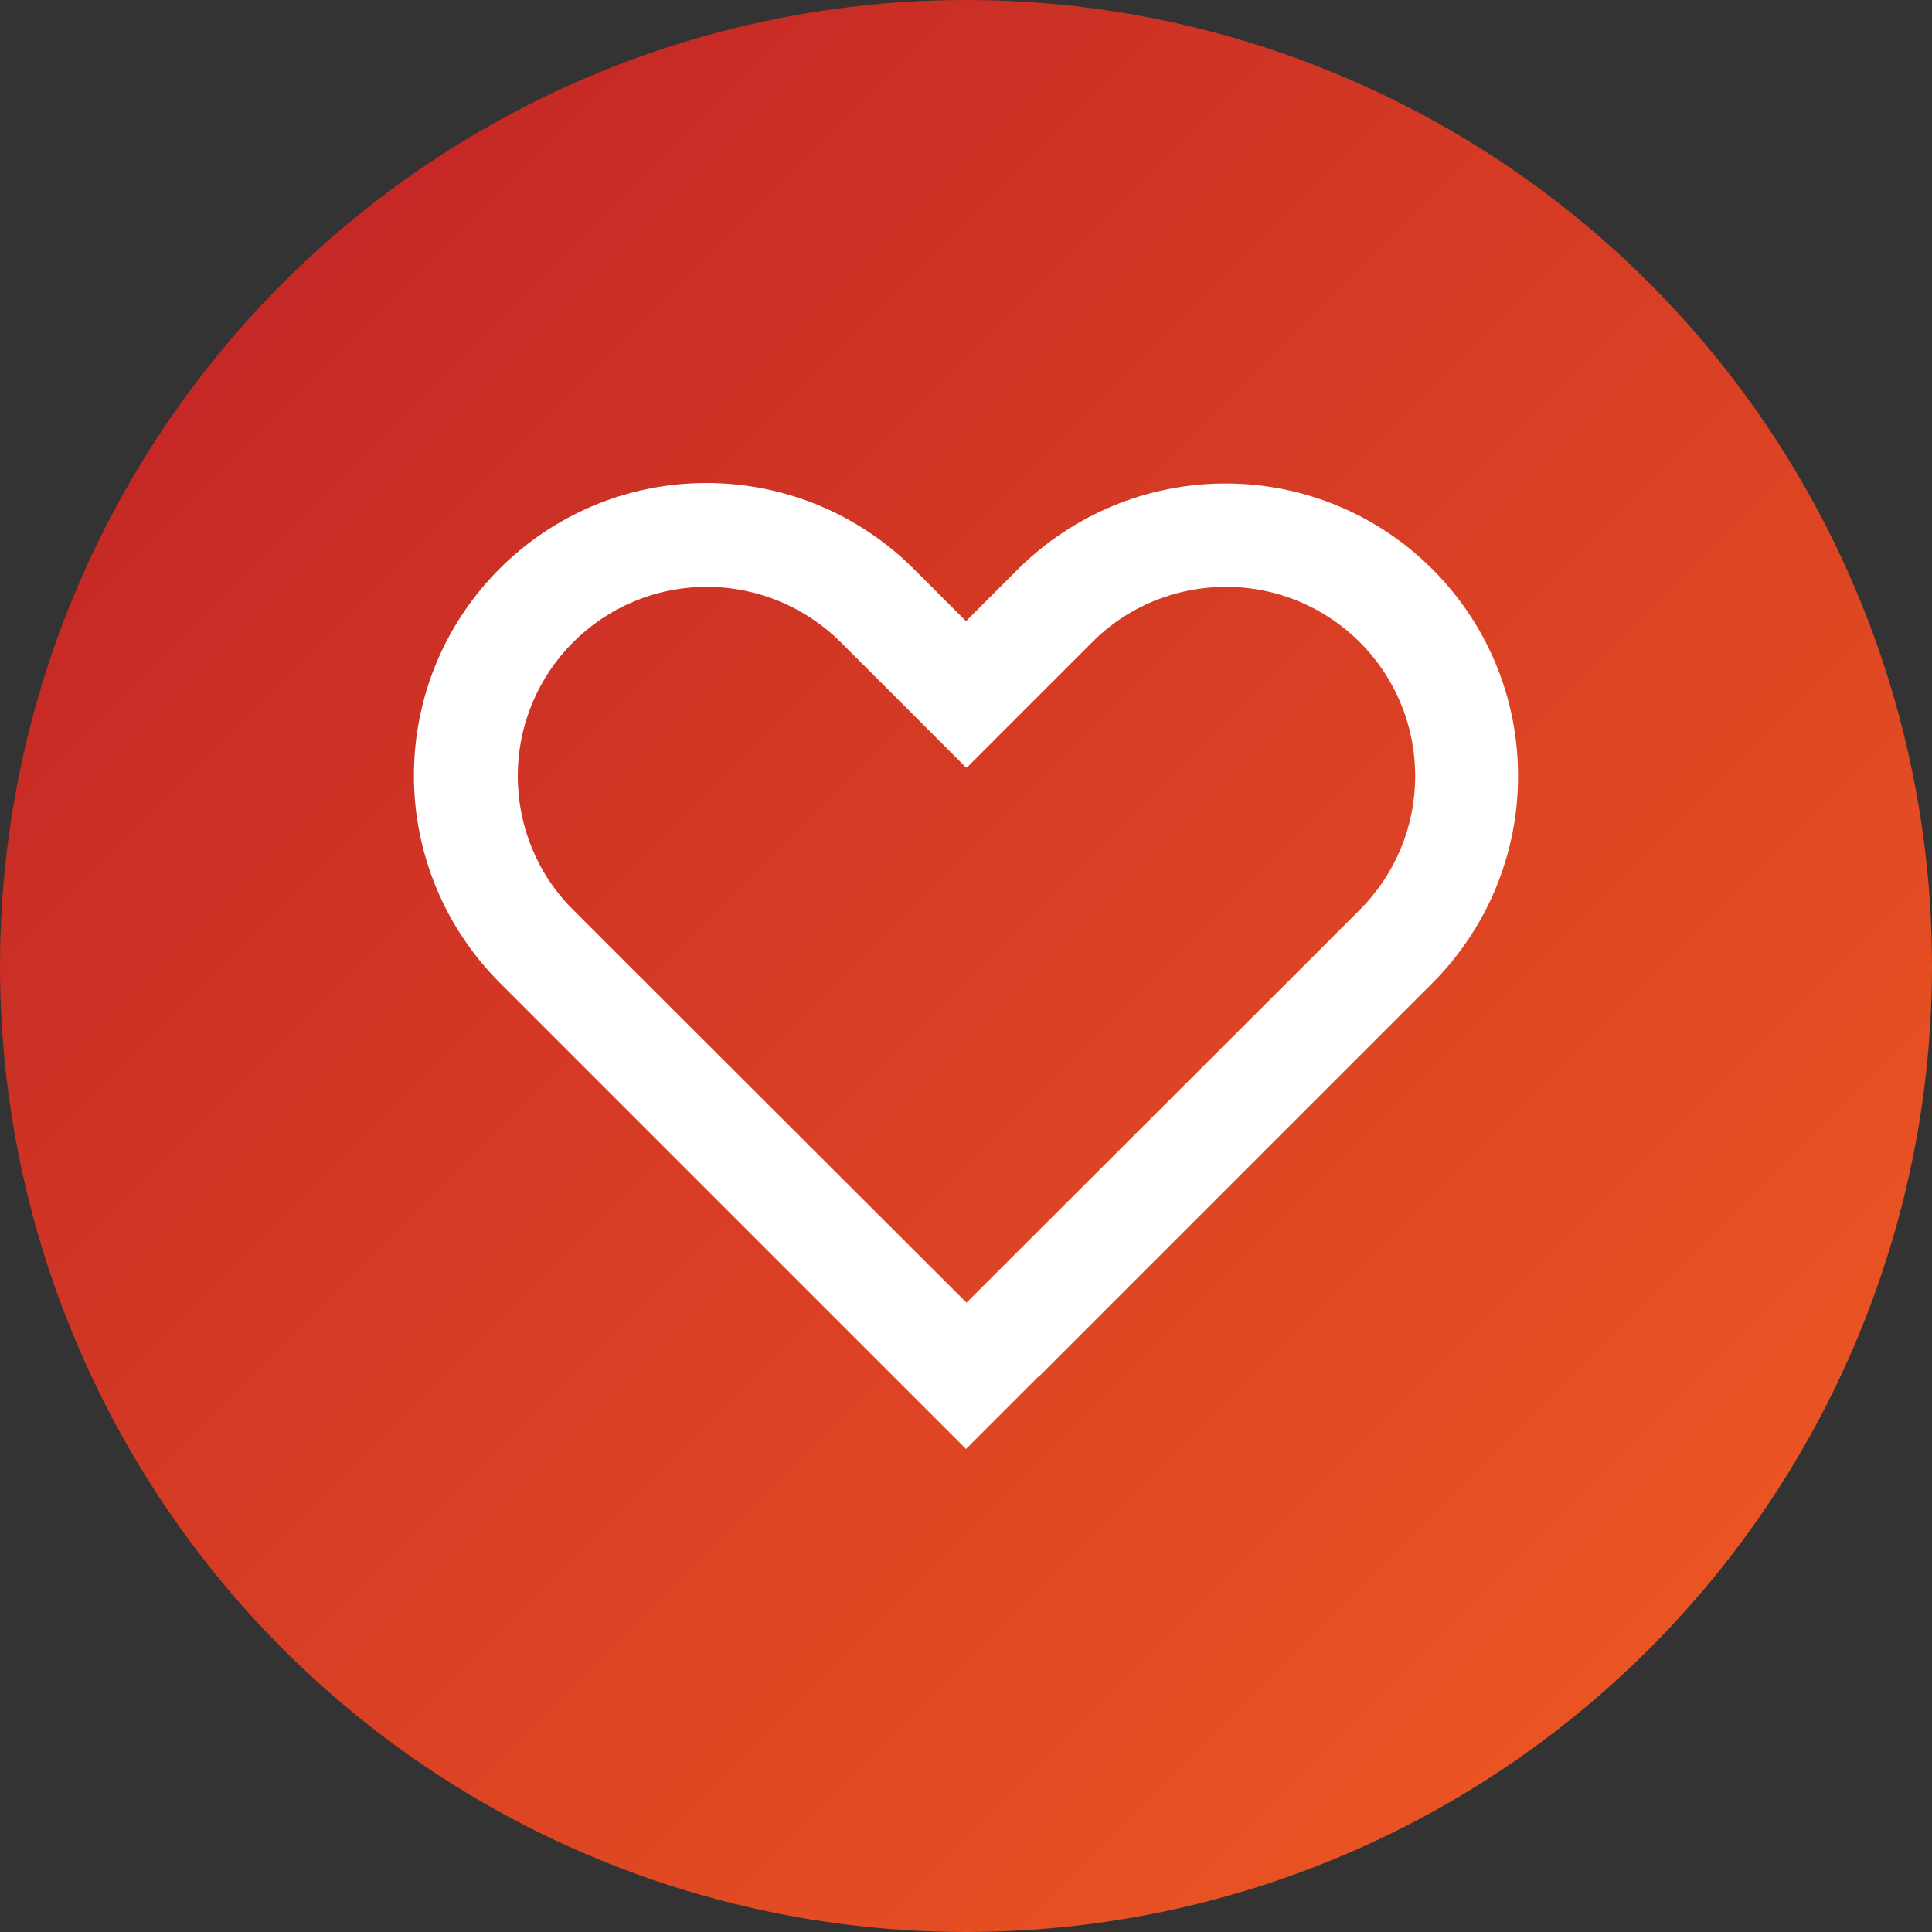
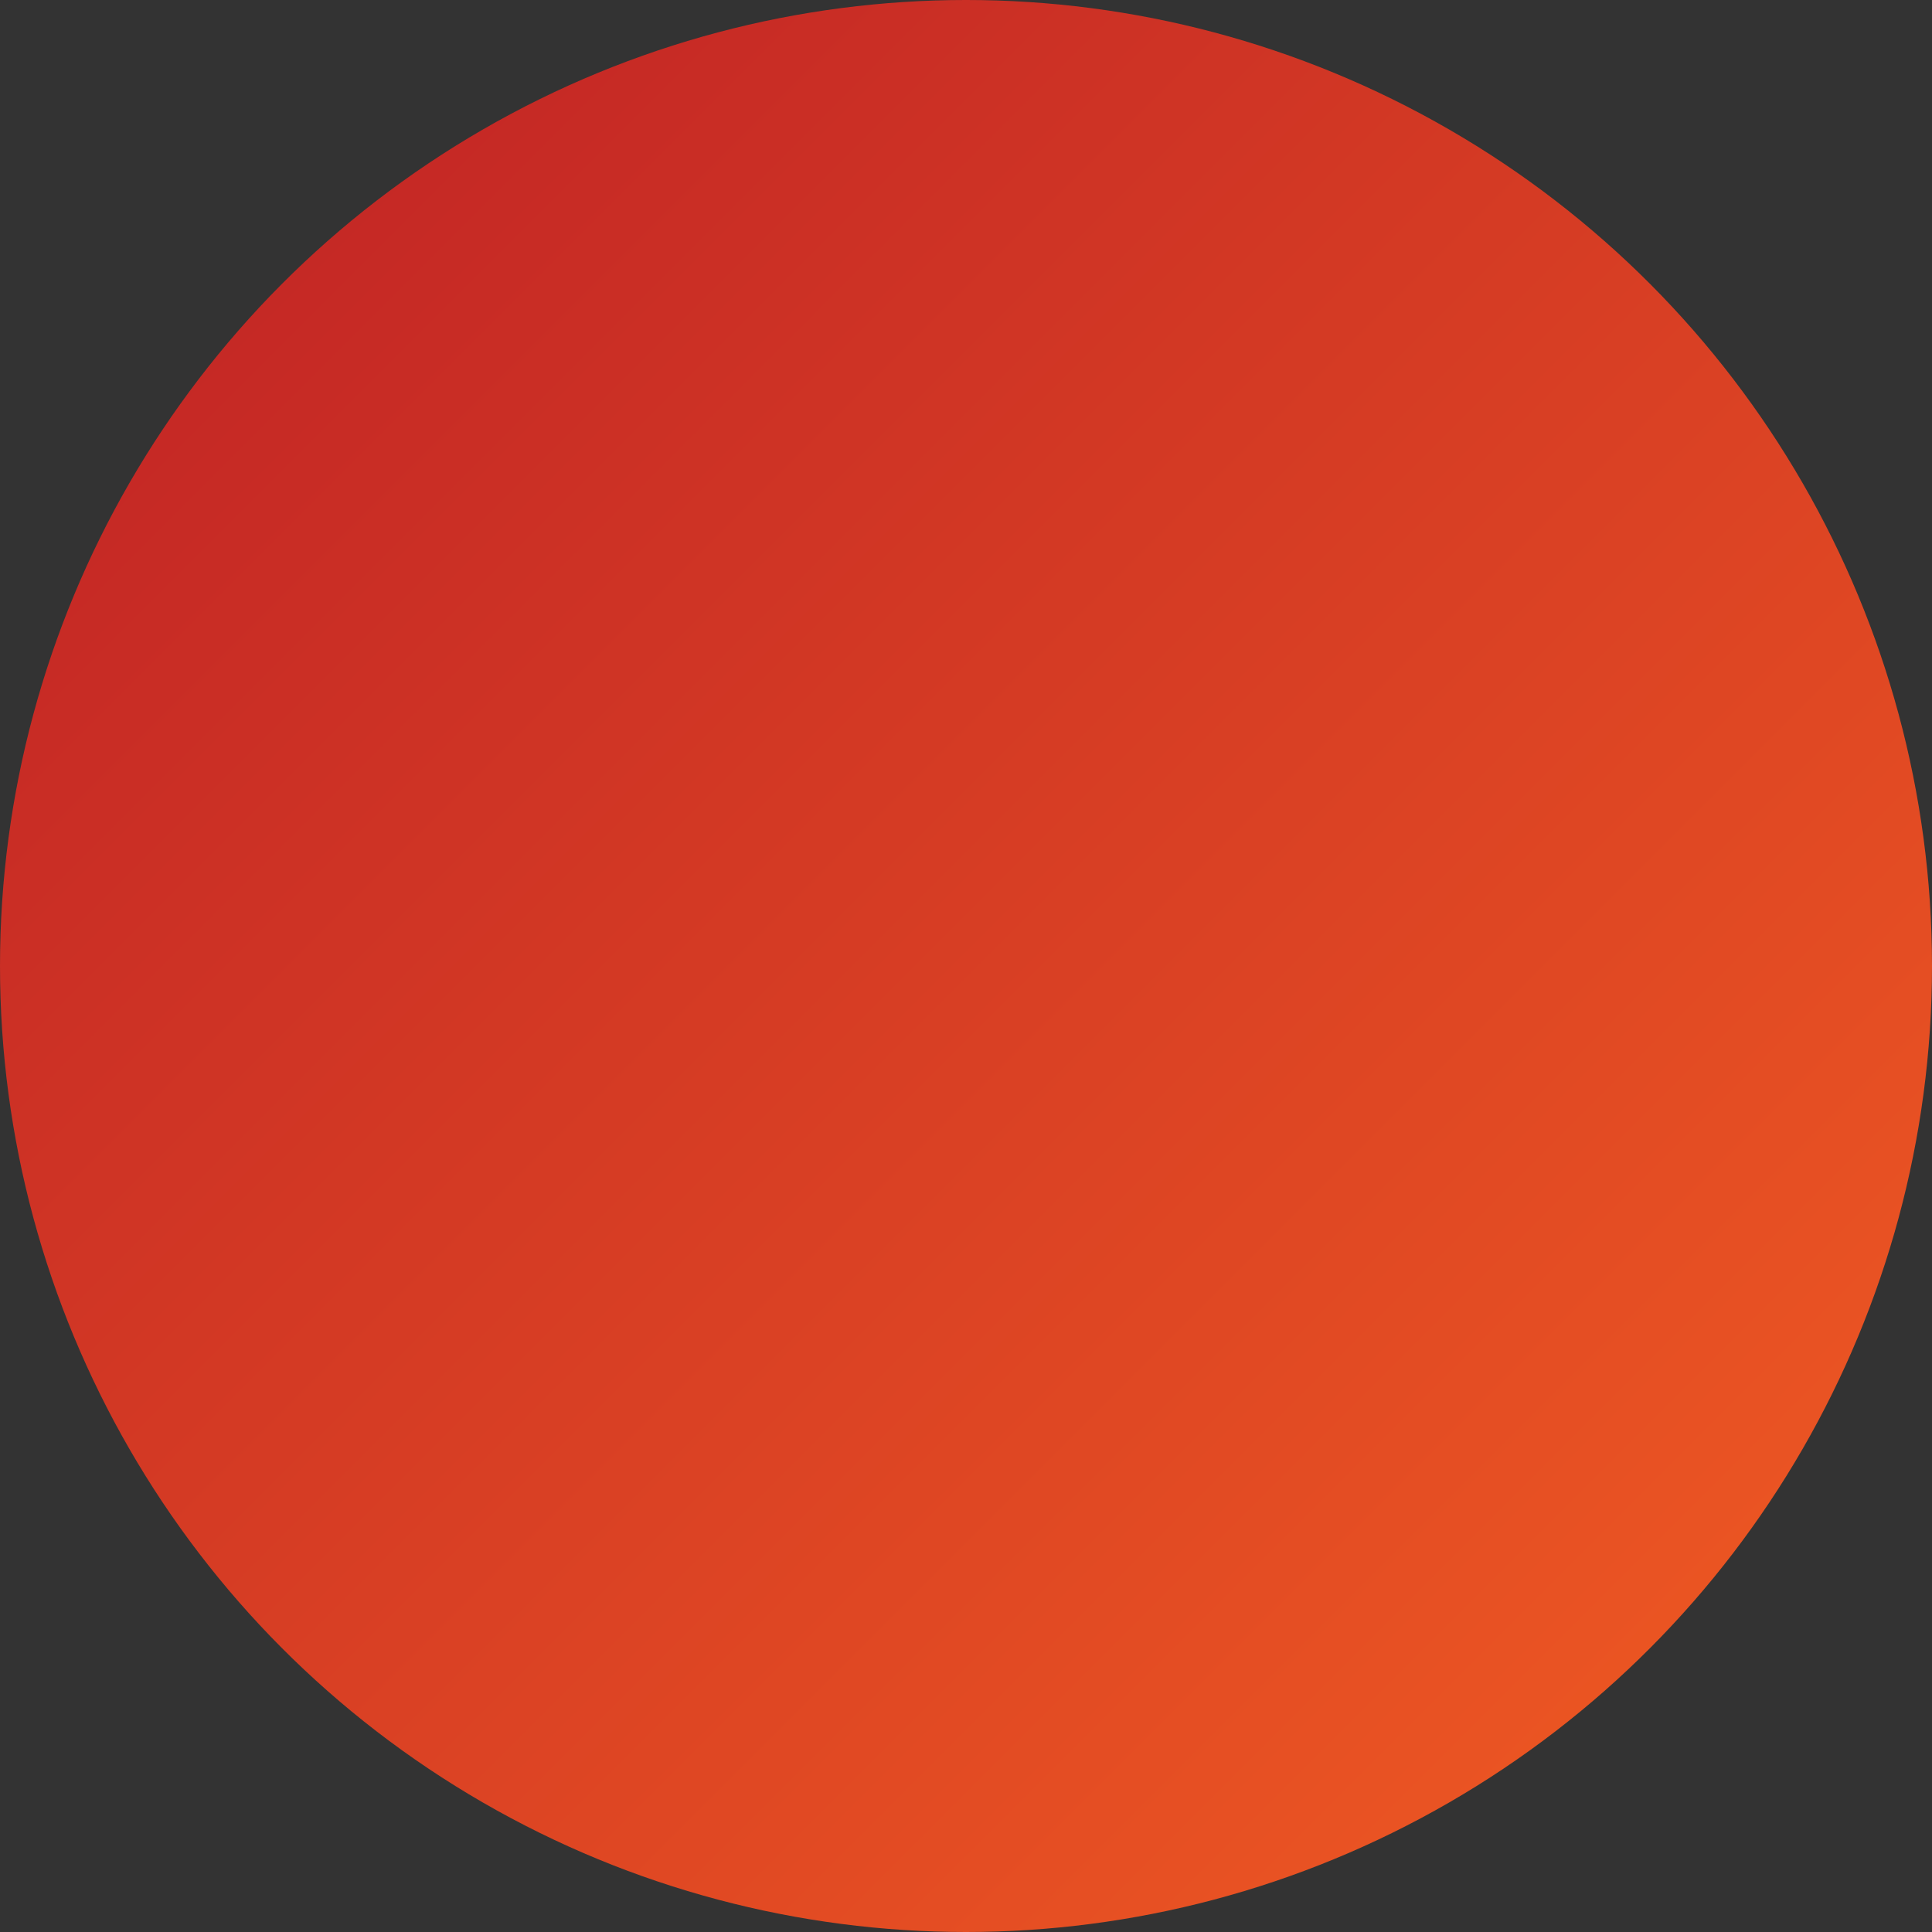
<svg xmlns="http://www.w3.org/2000/svg" viewBox="0 0 40 40">
  <rect x="0" y="0" width="40" height="40" fill="#333333" stroke="none" />
  <defs>
    <style>
      .cls-1 {
        fill: url(#linear-gradient);
      }

      .cls-2 {
        fill: #fff;
      }
    </style>
    <linearGradient id="linear-gradient" x1=".31" y1=".31" x2="38.63" y2="38.63" gradientUnits="userSpaceOnUse">
      <stop offset="0" stop-color="#be2026" />
      <stop offset="1" stop-color="#f05b22" />
    </linearGradient>
  </defs>
  <g id="Cercle">
    <circle class="cls-1" cx="20" cy="20" r="20" />
  </g>
  <g id="Love">
-     <path class="cls-2" d="M20,15.89l-1.51-1.51-1.08-1.08c-.74-.74-1.74-1.15-2.77-1.15-2.17,0-3.92,1.75-3.92,3.92,0,1.04.41,2.04,1.15,2.77l1.08,1.08,7.06,7.05,7.06-7.05,1.08-1.08c.74-.74,1.15-1.73,1.15-2.77,0-2.17-1.75-3.92-3.92-3.92-1.04,0-2.04.41-2.77,1.15l-1.08,1.08-1.51,1.51ZM21.51,28.49l-1.51,1.51-1.51-1.51-7.06-7.06-1.08-1.08c-1.14-1.14-1.78-2.68-1.78-4.29,0-3.35,2.71-6.06,6.06-6.06,1.61,0,3.15.64,4.29,1.78l1.08,1.08,1.08-1.08h0c1.14-1.13,2.68-1.77,4.29-1.77,3.35,0,6.06,2.71,6.06,6.06,0,1.61-.64,3.15-1.78,4.29l-1.08,1.08-7.06,7.06Z" />
-   </g>
+     </g>
</svg>